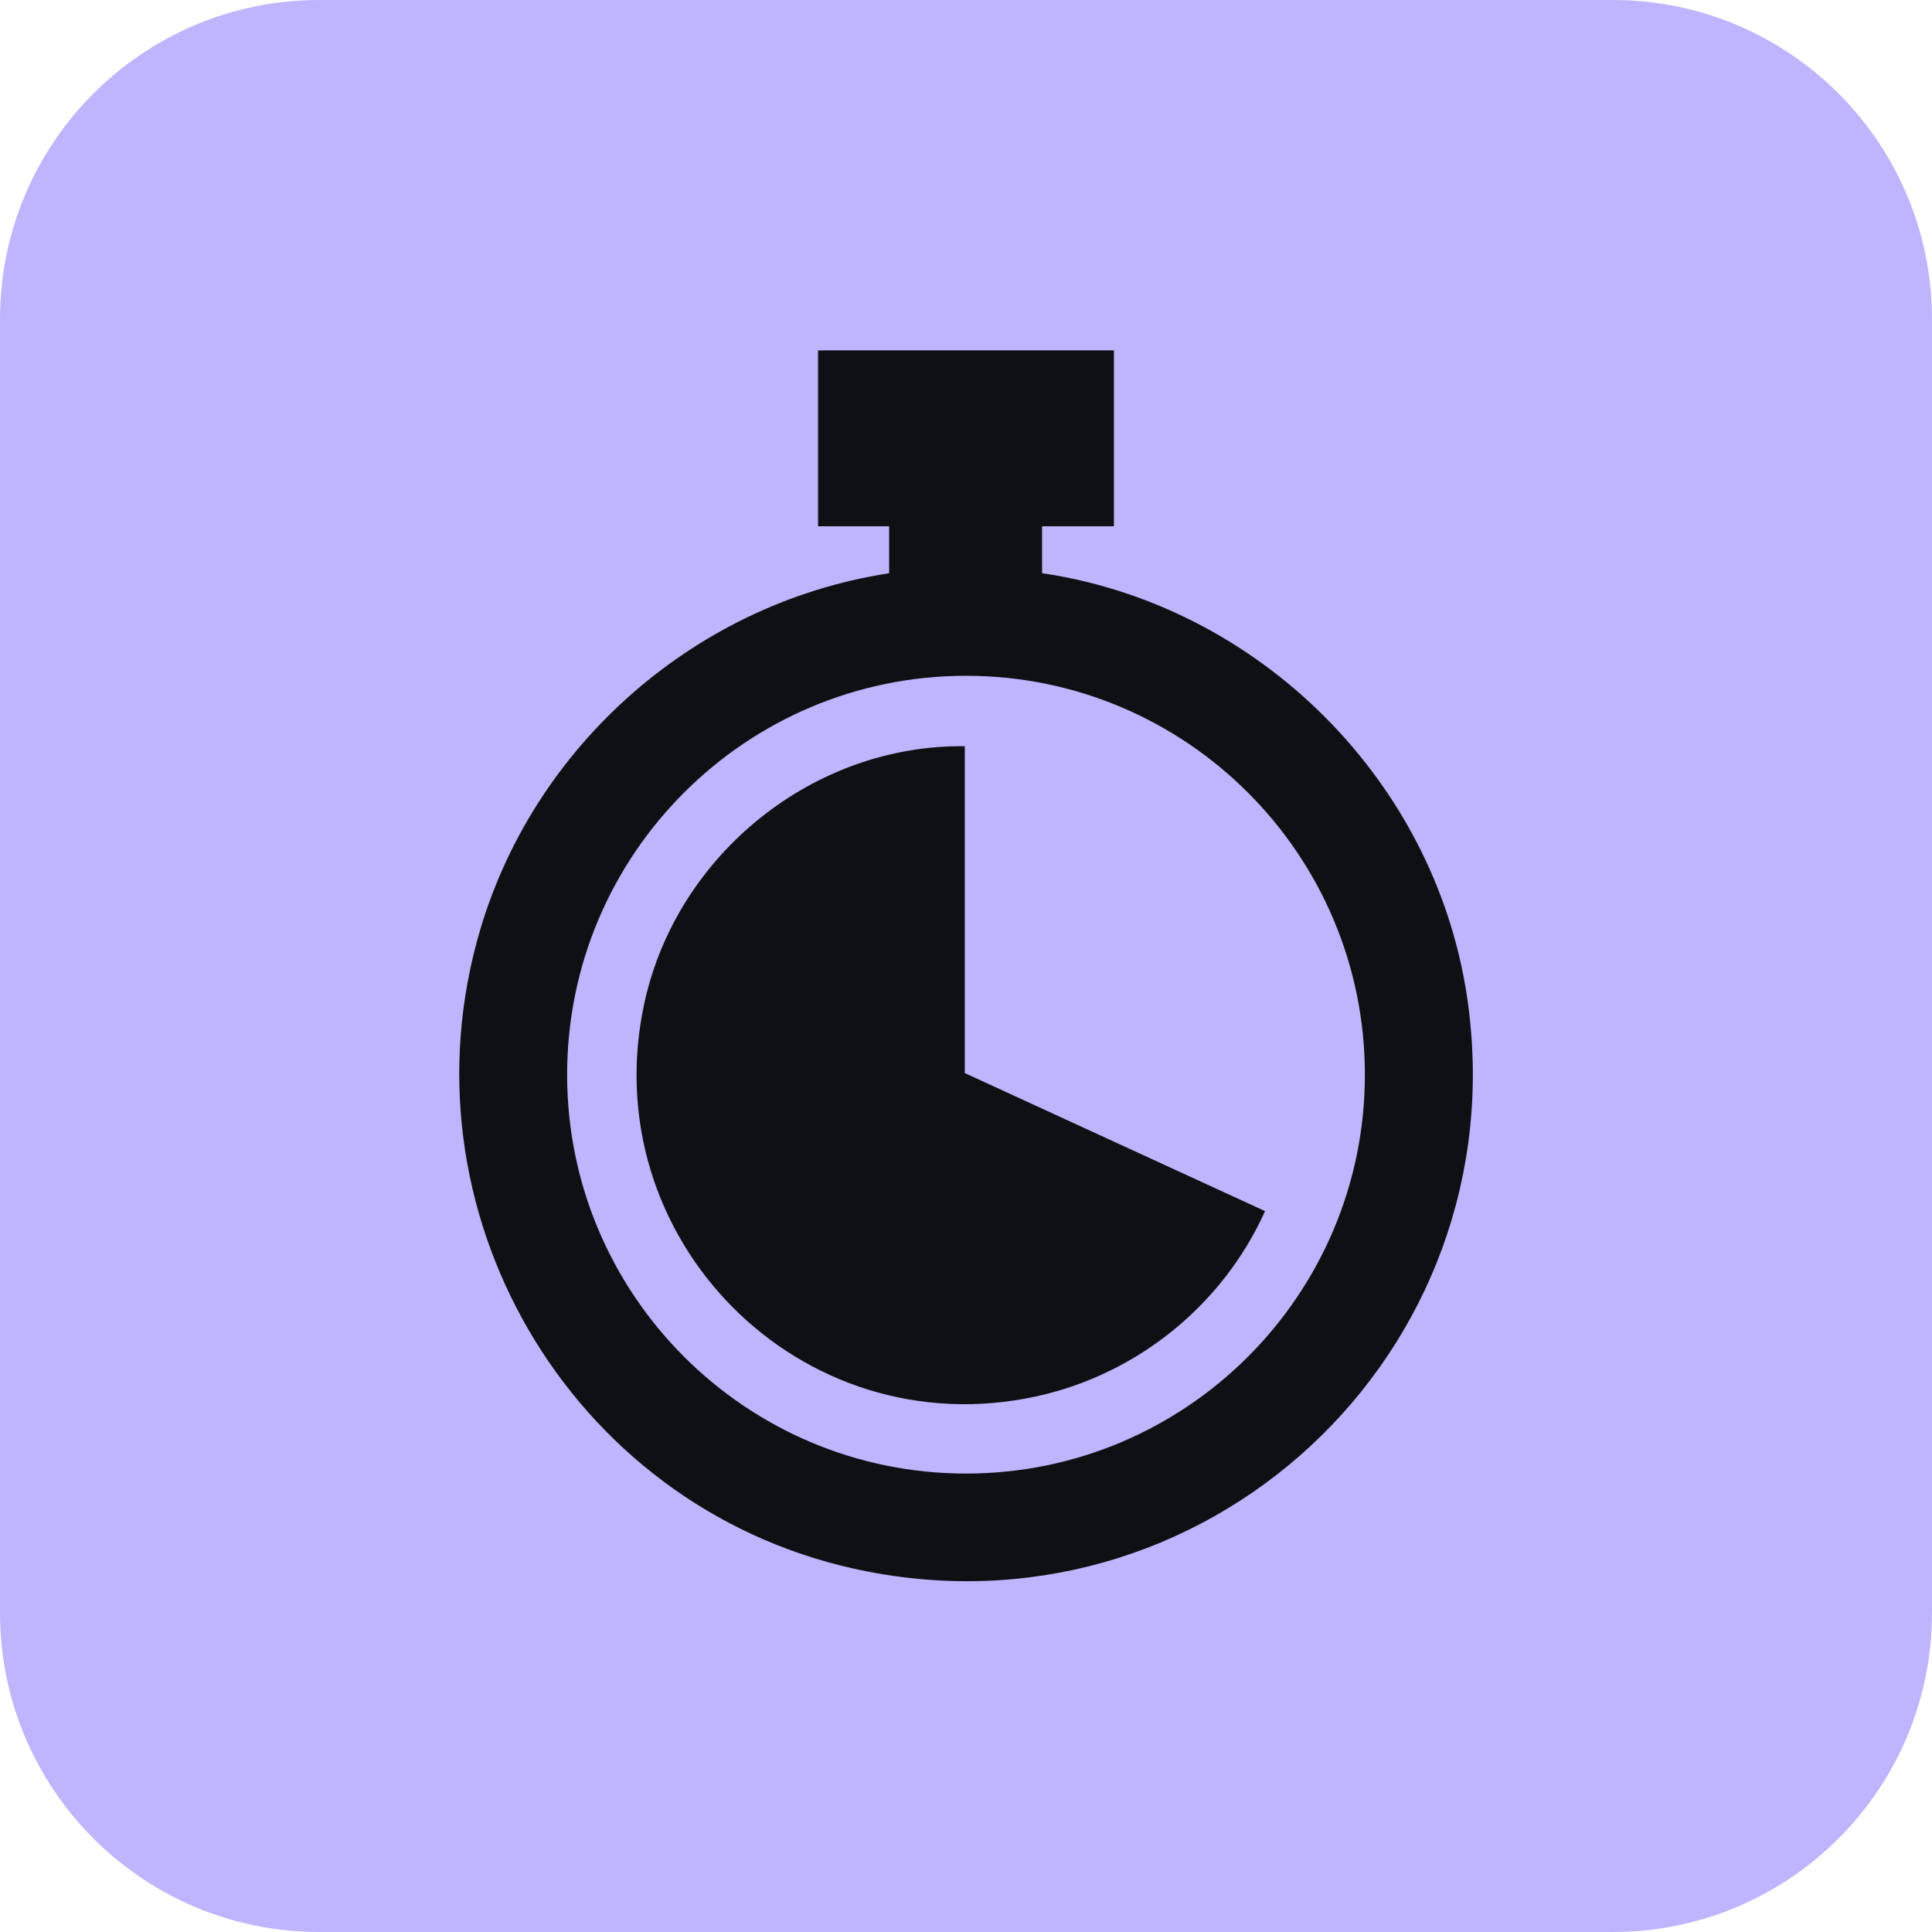
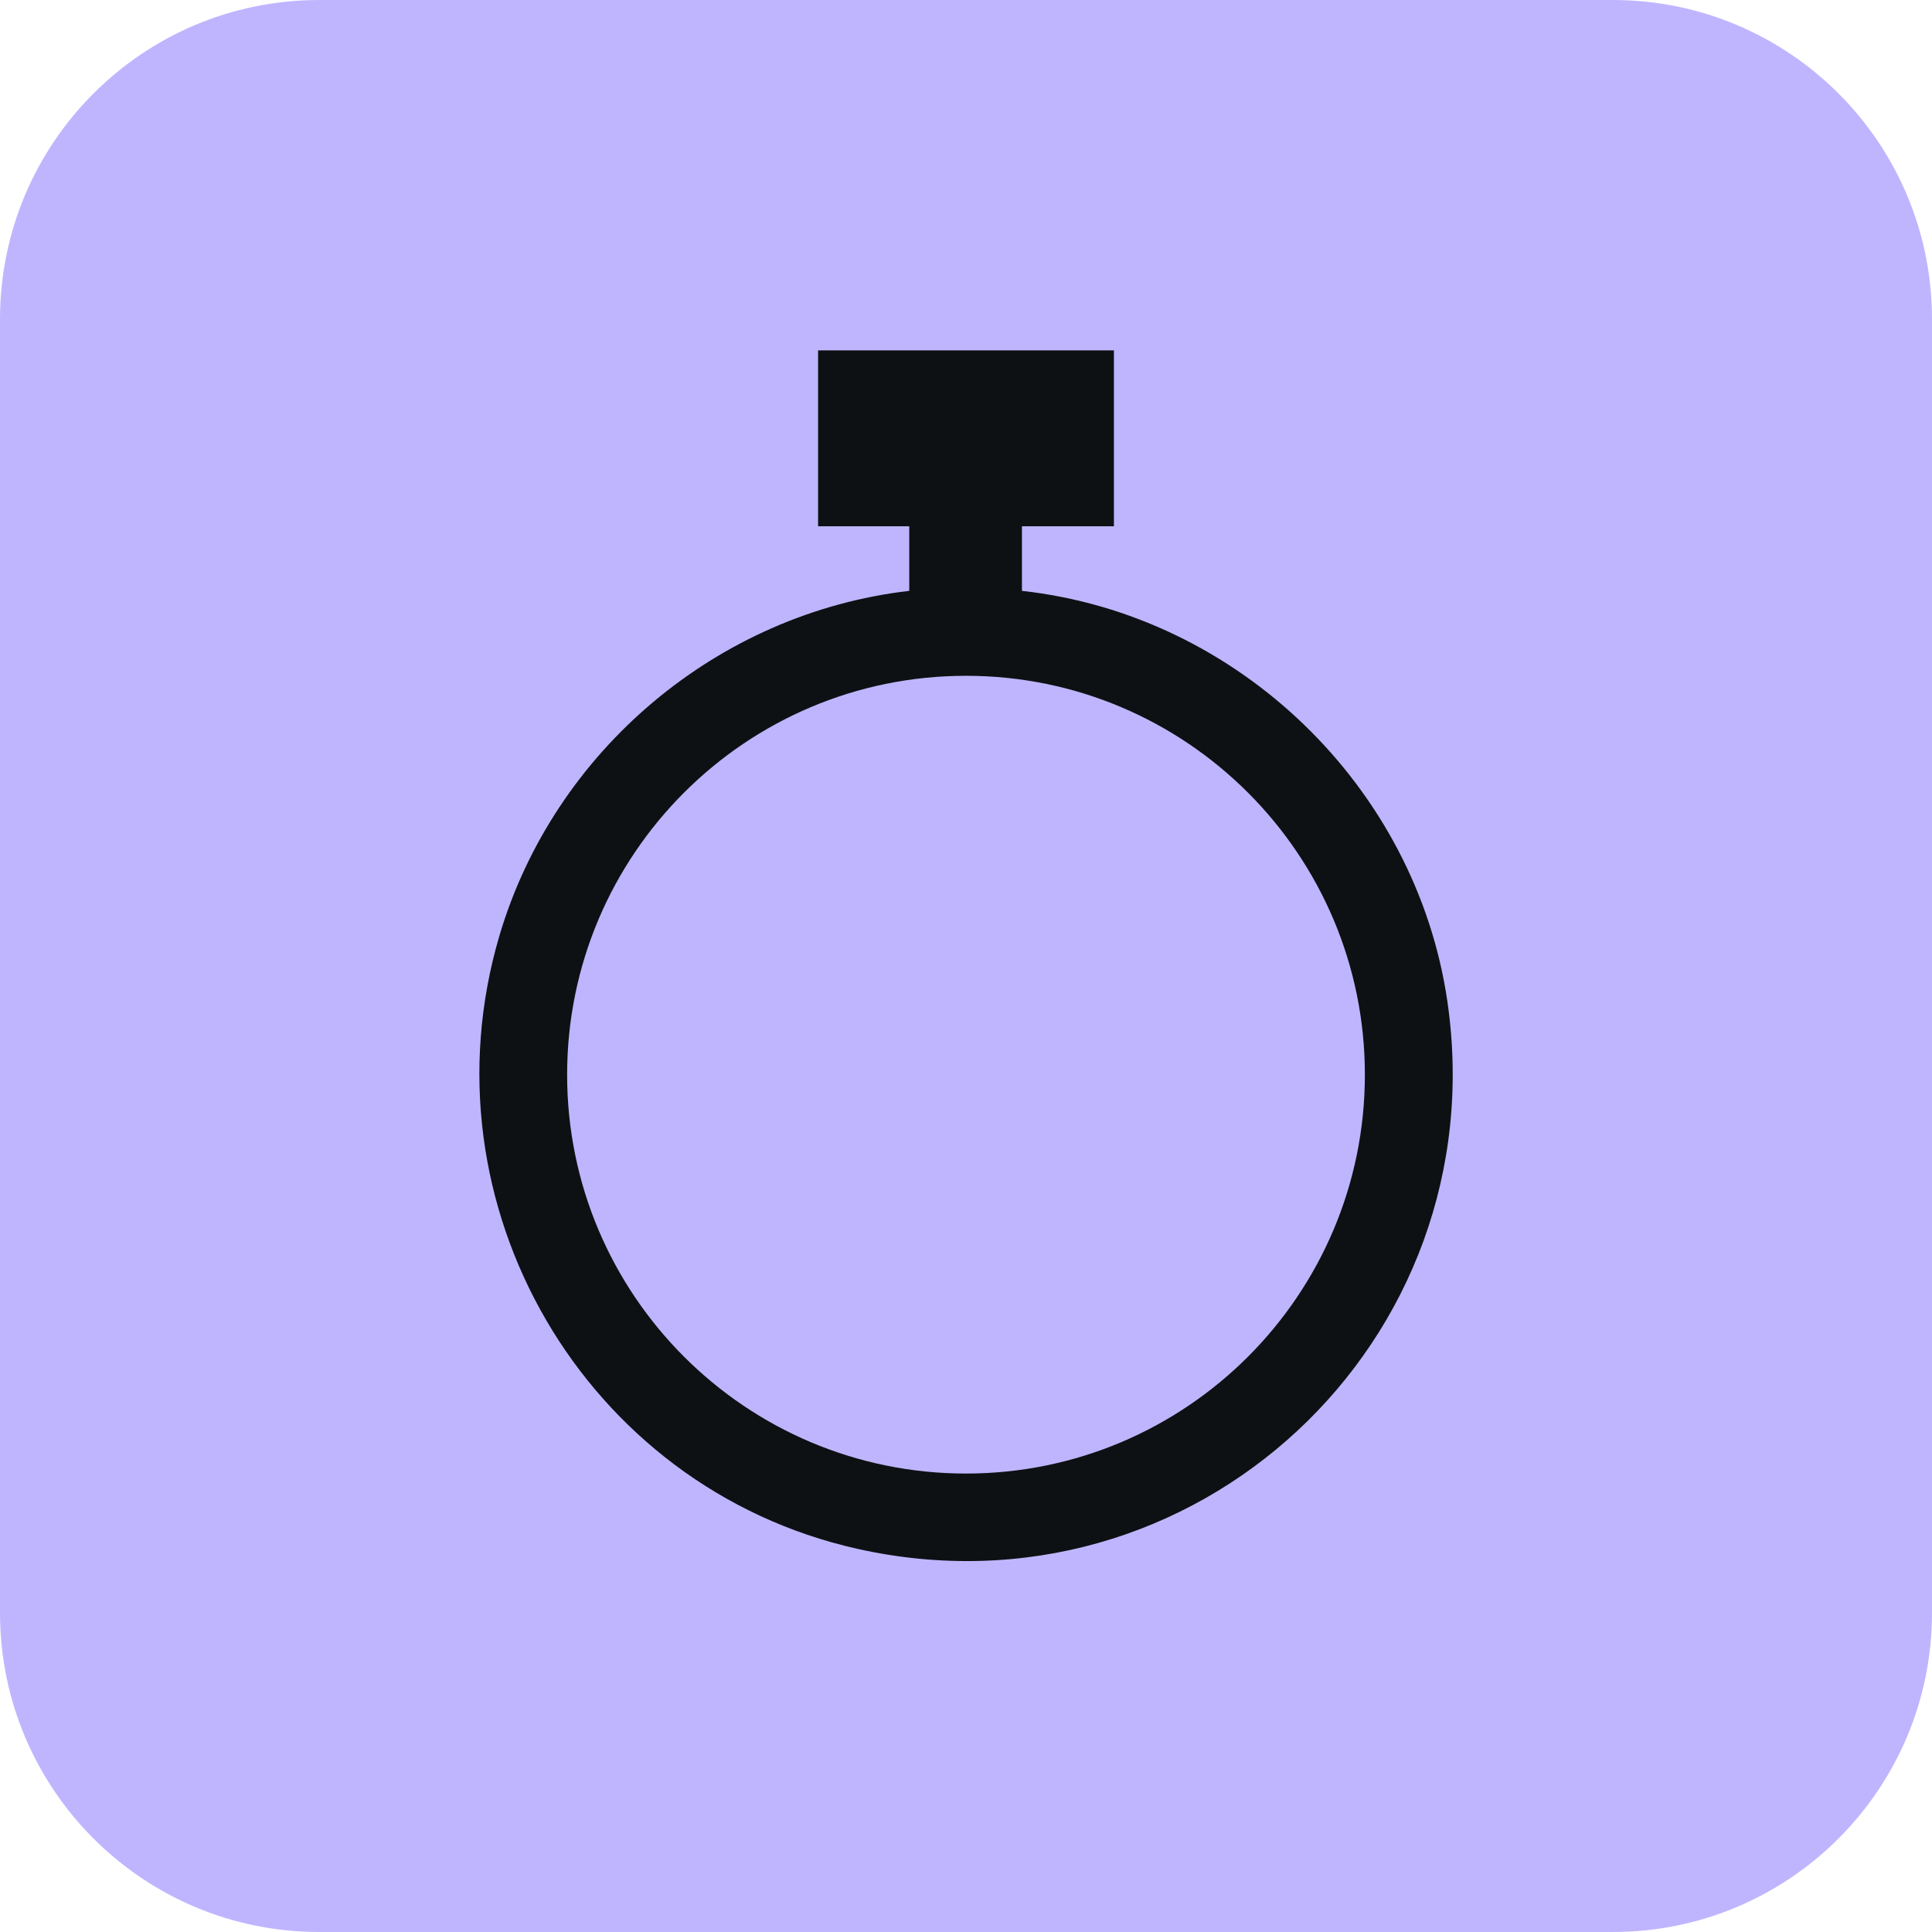
<svg xmlns="http://www.w3.org/2000/svg" id="Layer_1" viewBox="0 0 48 48">
  <defs>
    <style>.cls-1,.cls-2{fill:none;}.cls-3{fill:#bfb5ff;}.cls-4{stroke-width:.75px;}.cls-4,.cls-5{fill:#0e1113;}.cls-4,.cls-2{stroke:#0e1113;stroke-miterlimit:10;}.cls-6{clip-path:url(#clippath);}</style>
    <clipPath id="clippath">
      <rect class="cls-1" width="48" height="48" />
    </clipPath>
  </defs>
  <g class="cls-6">
    <path class="cls-3" d="M40.07,0H7.93C3.55,0,0,3.55,0,7.93v32.14c0,4.38,3.55,7.93,7.93,7.93h32.14c4.38,0,7.93-3.55,7.93-7.93V7.93c0-4.38-3.55-7.93-7.93-7.93Z" />
    <path class="cls-5" d="M25.39,12.7v1.98c5.36.59,9.79,4.86,10.57,10.2,1.23,8.46-6.3,15.47-14.66,13.6-6.78-1.52-10.87-8.55-8.89-15.24,1.36-4.59,5.42-8.01,10.18-8.56v-1.98" />
-     <path class="cls-2" d="M25.39,12.7v1.98c5.36.59,9.79,4.86,10.57,10.2,1.23,8.46-6.3,15.47-14.66,13.6-6.78-1.52-10.87-8.55-8.89-15.24,1.36-4.59,5.42-8.01,10.18-8.56v-1.98" />
    <path class="cls-3" d="M24,36.61c5.47,0,9.91-4.44,9.91-9.91s-4.44-9.91-9.91-9.91-9.91,4.44-9.91,9.91,4.44,9.91,9.91,9.91Z" />
-     <path class="cls-5" d="M23.97,18.53v8.13l7.46,3.43c-1.05,2.33-3.17,4.05-5.67,4.6-5.89,1.29-11.05-3.95-9.74-9.82.82-3.65,4.19-6.38,7.96-6.33h-.01Z" />
    <path class="cls-4" d="M27.3,9.08h-6.6v3.62h6.6v-3.62Z" />
  </g>
</svg>